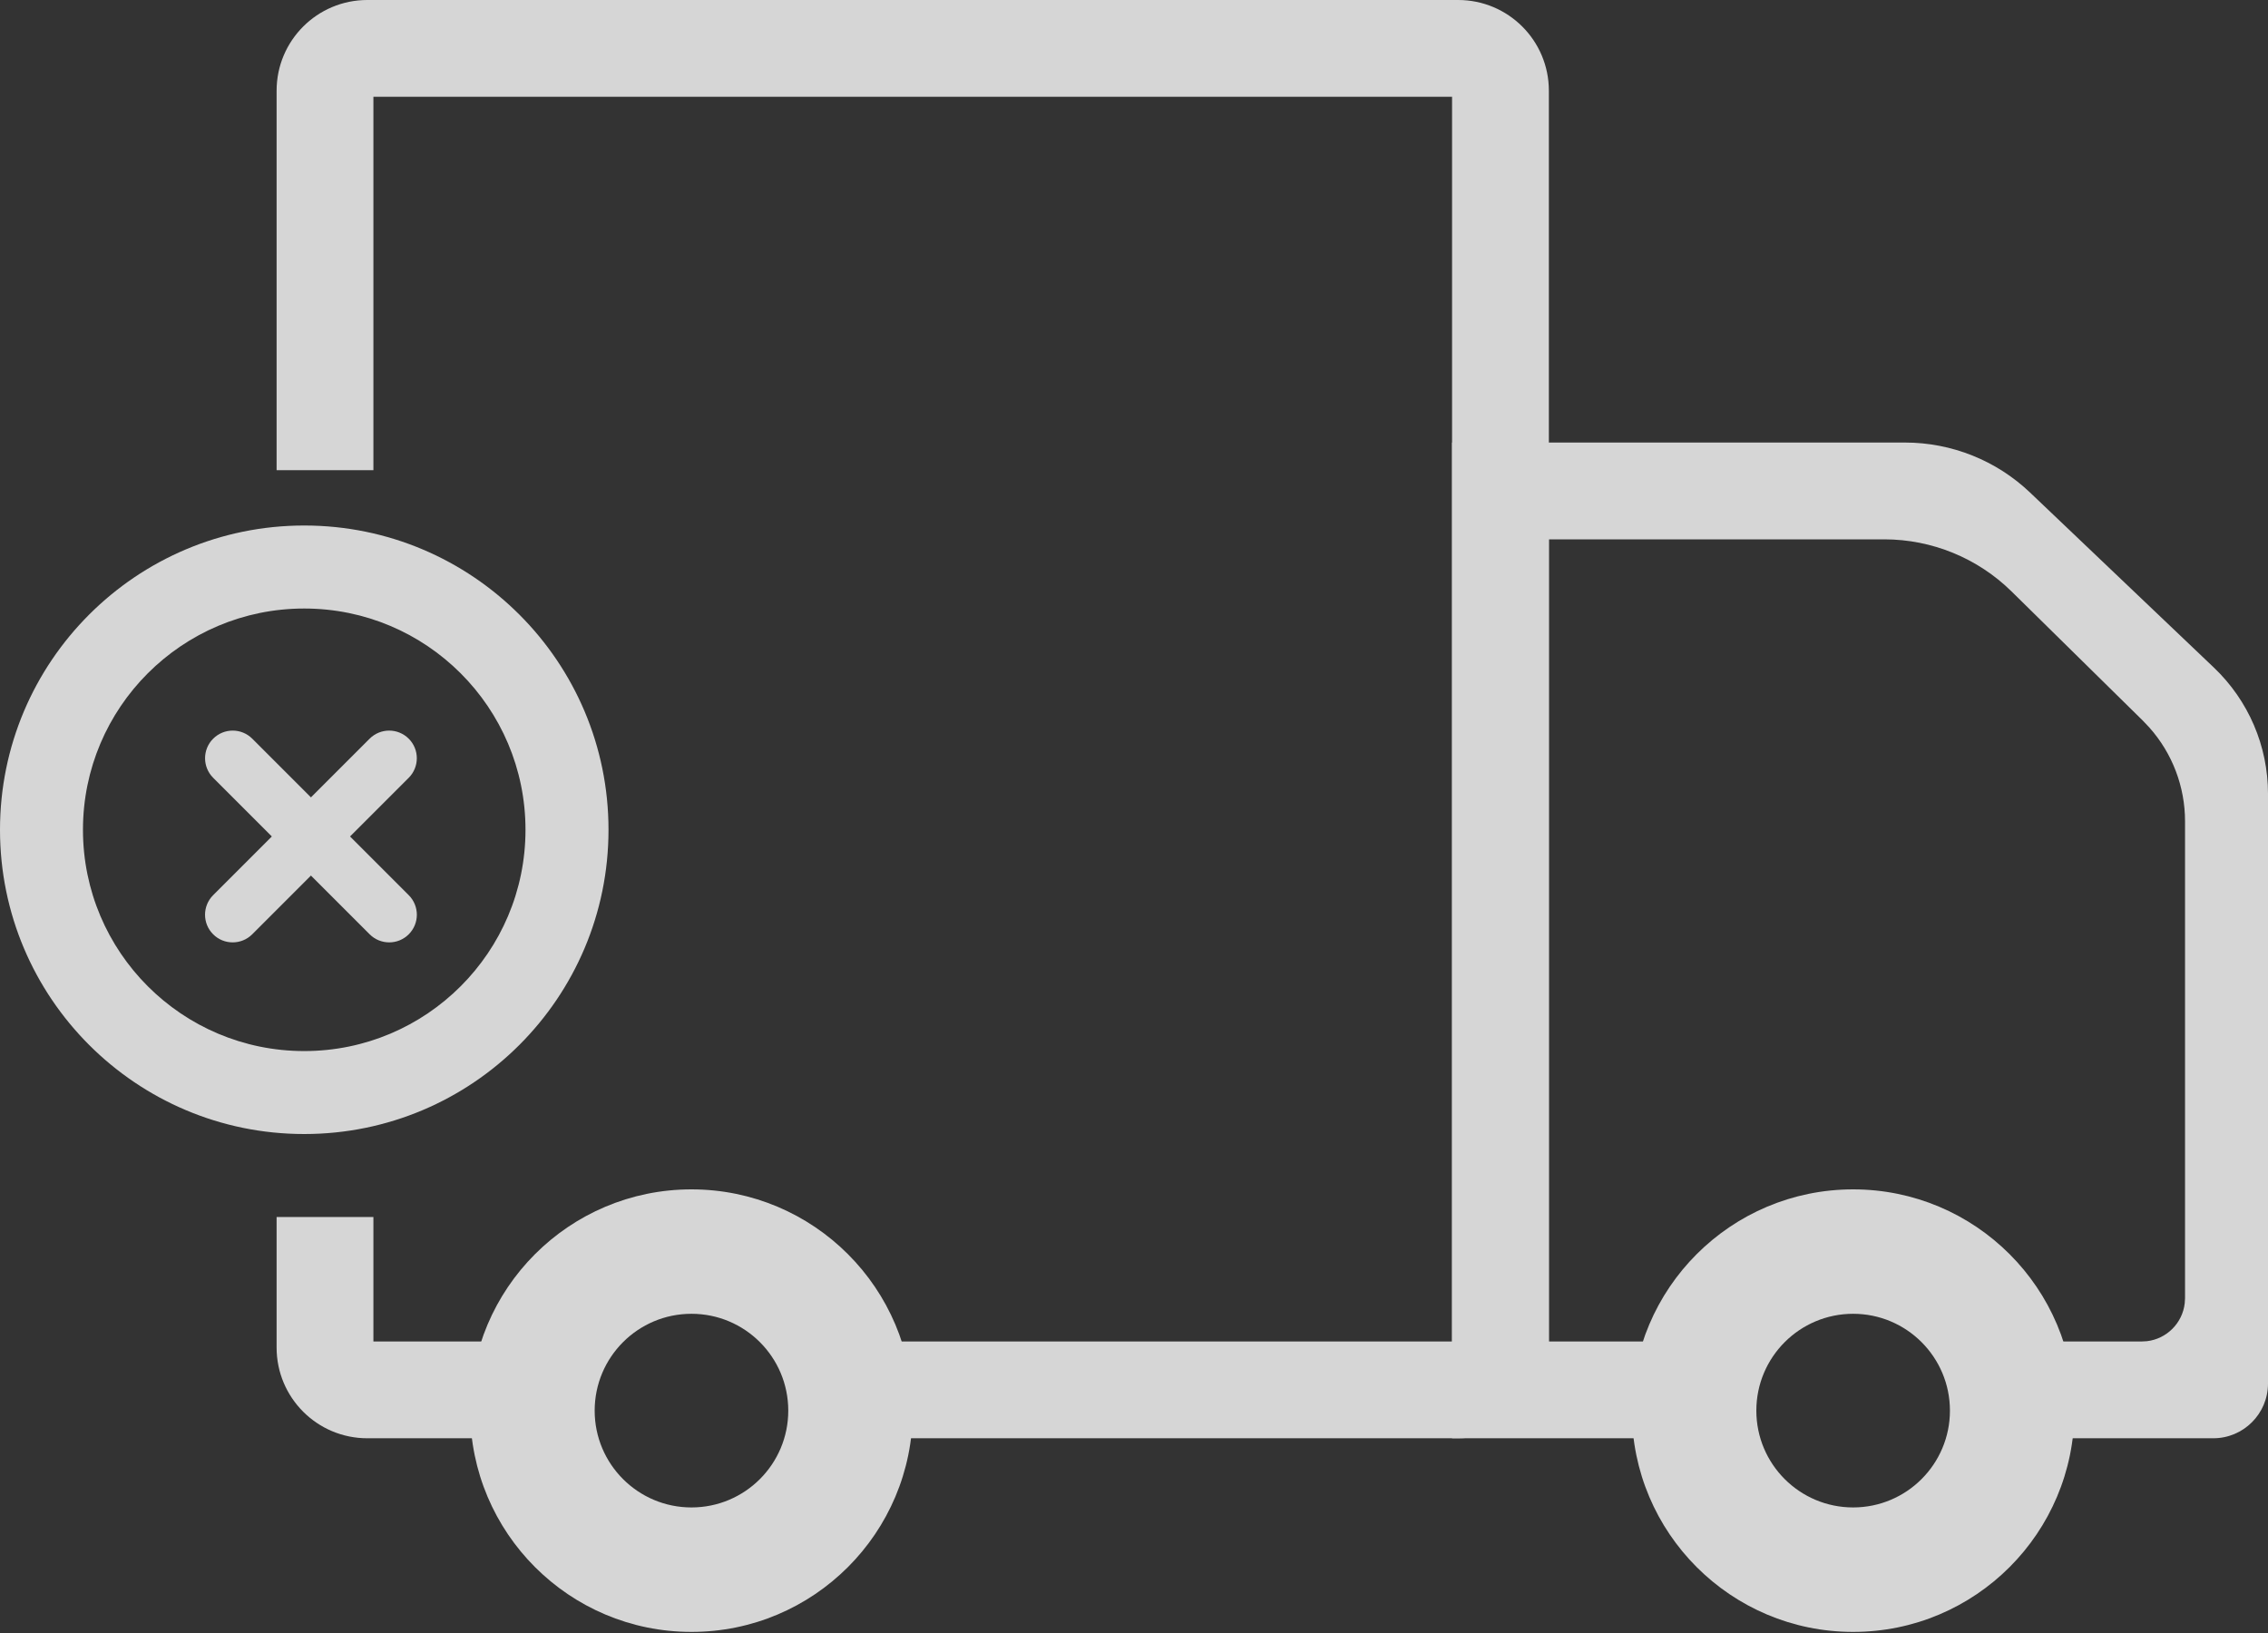
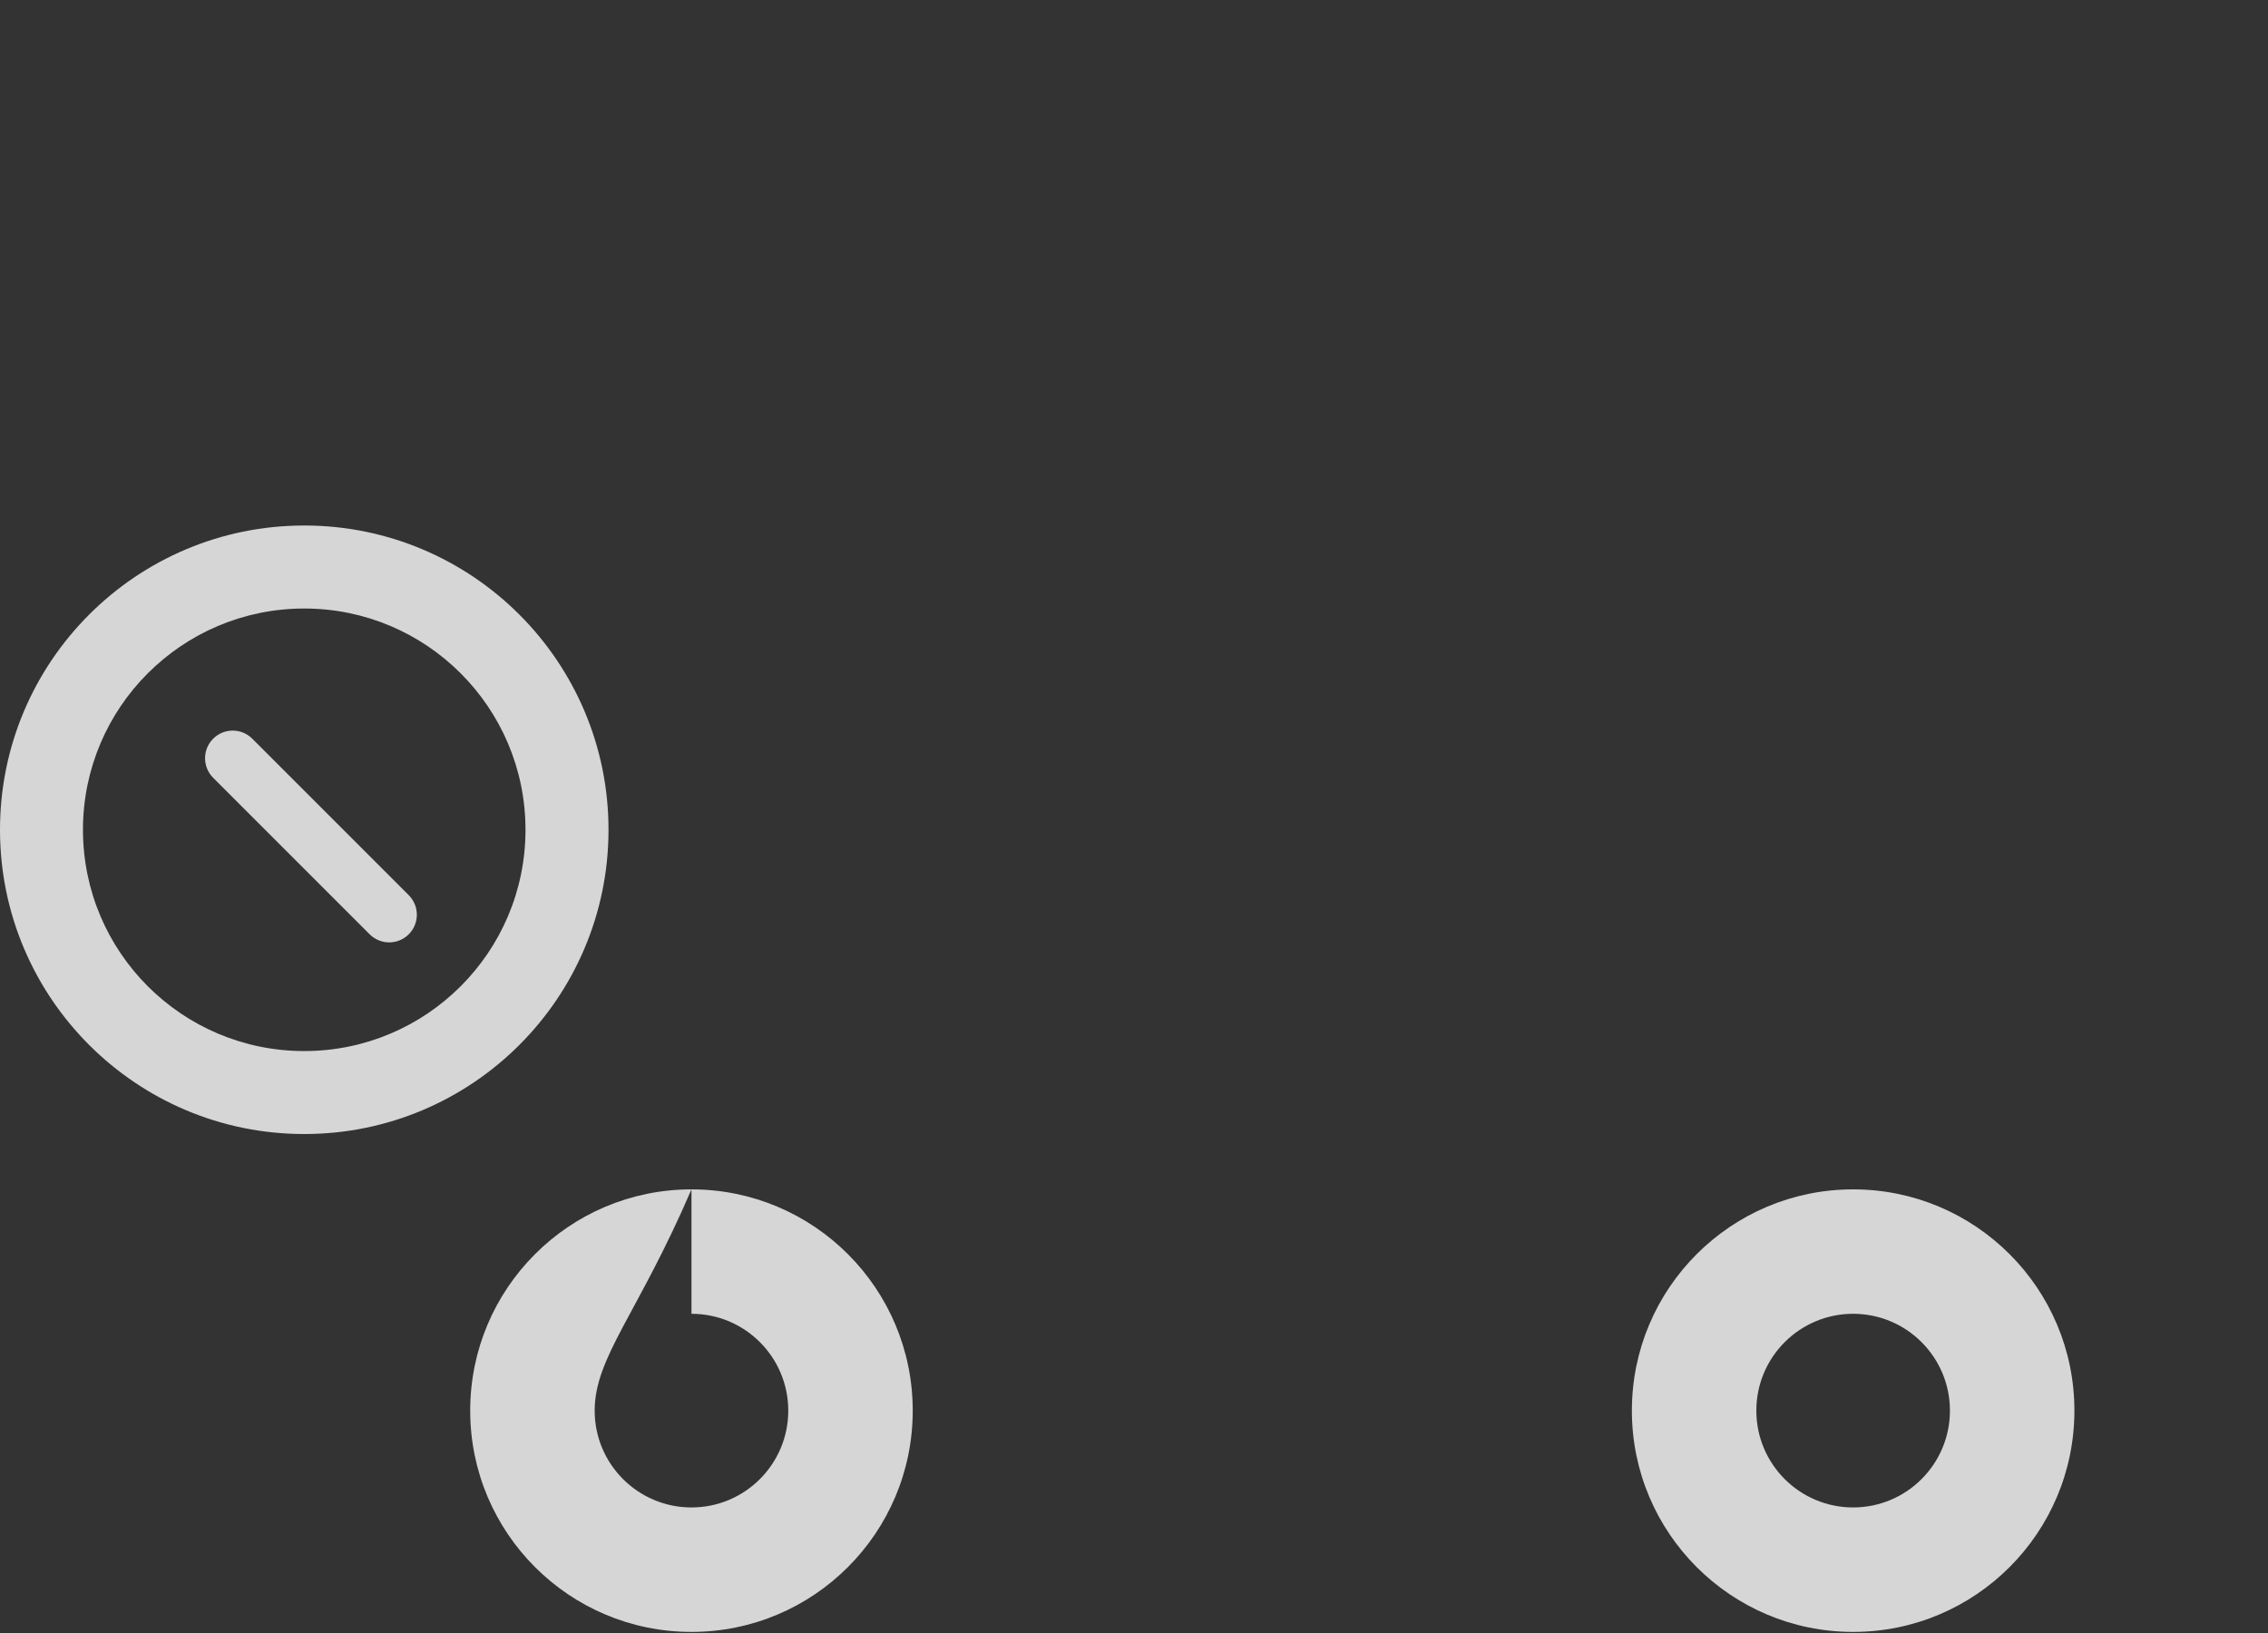
<svg xmlns="http://www.w3.org/2000/svg" width="50px" height="36px" viewBox="0 0 50 36" version="1.1">
  <rect x="0" y="0" width="50" height="36" fill="#333333" stroke="none" />
  <title>运输中icon@1x</title>
  <g id="页面-1" stroke="none" stroke-width="1" fill="none" fill-rule="evenodd" opacity="0.8">
    <g id="状态-已取消" transform="translate(-275, -29)" fill="#FFFFFF">
      <g id="运输中icon" transform="translate(275, 29)">
-         <path d="M15.244,26.22 C17.938,26.22 20.122,28.403 20.122,31.098 C20.122,33.792 17.938,35.976 15.244,35.976 C12.55,35.976 10.366,33.792 10.366,31.098 C10.366,28.403 12.55,26.22 15.244,26.22 Z M15.244,28.963 C14.065,28.963 13.11,29.919 13.11,31.098 C13.11,32.276 14.065,33.232 15.244,33.232 C16.423,33.232 17.378,32.276 17.378,31.098 C17.378,29.919 16.423,28.963 15.244,28.963 Z" id="形状结合" fill-rule="nonzero" />
+         <path d="M15.244,26.22 C17.938,26.22 20.122,28.403 20.122,31.098 C20.122,33.792 17.938,35.976 15.244,35.976 C12.55,35.976 10.366,33.792 10.366,31.098 C10.366,28.403 12.55,26.22 15.244,26.22 Z C14.065,28.963 13.11,29.919 13.11,31.098 C13.11,32.276 14.065,33.232 15.244,33.232 C16.423,33.232 17.378,32.276 17.378,31.098 C17.378,29.919 16.423,28.963 15.244,28.963 Z" id="形状结合" fill-rule="nonzero" />
        <path d="M40.854,26.22 C43.548,26.22 45.732,28.403 45.732,31.098 C45.732,33.792 43.548,35.976 40.854,35.976 C38.16,35.976 35.976,33.792 35.976,31.098 C35.976,28.403 38.16,26.22 40.854,26.22 Z M40.854,28.963 C39.675,28.963 38.72,29.919 38.72,31.098 C38.72,32.276 39.675,33.232 40.854,33.232 C42.032,33.232 42.988,32.276 42.988,31.098 C42.988,29.919 42.032,28.963 40.854,28.963 Z" id="形状结合" fill-rule="nonzero" />
-         <path d="M32.146,0 C33.251,-4.2495073e-16 34.146,0.895 34.146,2 L34.146,29.707 C34.146,30.812 33.251,31.707 32.146,31.707 L18.293,31.707 L18.293,29.573 L32.012,29.573 L32.012,2.134 L8.232,2.134 L8.232,10.365 L6.098,10.365 L6.098,2 C6.098,0.895 6.993,2.02906125e-16 8.098,0 L32.146,0 Z M8.232,26.829 L8.232,29.573 L12.195,29.573 L12.195,31.707 L8.098,31.707 C6.993,31.707 6.098,30.812 6.098,29.707 L6.098,26.829 L8.232,26.829 Z" id="形状结合" />
-         <path d="M41.998,9.756 C43.025,9.756 44.012,10.151 44.756,10.86 L48.809,14.719 C49.57,15.444 50,16.448 50,17.498 L50,30.5 C50,31.167 49.459,31.707 48.793,31.707 L44.511,31.707 L44.511,29.573 L47.218,29.573 L47.33,29.567 C47.767,29.516 48.114,29.169 48.164,28.732 L48.171,28.621 L48.171,18.105 C48.171,17.341 47.89,16.606 47.385,16.039 L47.242,15.888 L44.347,13.039 C43.598,12.303 42.591,11.89 41.541,11.89 L34.146,11.89 L34.146,29.573 L37.804,29.573 L37.804,31.707 L32.012,31.707 L32.012,9.756 L41.998,9.756 Z" id="形状结合" />
-         <path d="M4.416,17.831 L9.294,17.831 C9.631,17.831 9.904,18.104 9.904,18.441 C9.904,18.777 9.631,19.05 9.294,19.05 L4.416,19.05 C4.079,19.05 3.806,18.777 3.806,18.441 C3.806,18.104 4.079,17.831 4.416,17.831 Z" id="矩形" transform="translate(6.855, 18.441) rotate(-45) translate(-6.855, -18.441) " />
        <path d="M4.416,17.831 L9.294,17.831 C9.631,17.831 9.904,18.104 9.904,18.441 C9.904,18.777 9.631,19.05 9.294,19.05 L4.416,19.05 C4.079,19.05 3.806,18.777 3.806,18.441 C3.806,18.104 4.079,17.831 4.416,17.831 Z" id="矩形" transform="translate(6.855, 18.441) scale(-1, 1) rotate(-45) translate(-6.855, -18.441) " />
        <path d="M6.707,11.585 C10.412,11.585 13.415,14.588 13.415,18.293 C13.415,21.997 10.412,25 6.707,25 C3.003,25 0,21.997 0,18.293 C0,14.588 3.003,11.585 6.707,11.585 Z M6.707,13.415 C4.013,13.415 1.829,15.599 1.829,18.293 C1.829,20.987 4.013,23.171 6.707,23.171 C9.401,23.171 11.585,20.987 11.585,18.293 C11.585,15.599 9.401,13.415 6.707,13.415 Z" id="形状结合" />
      </g>
    </g>
  </g>
</svg>